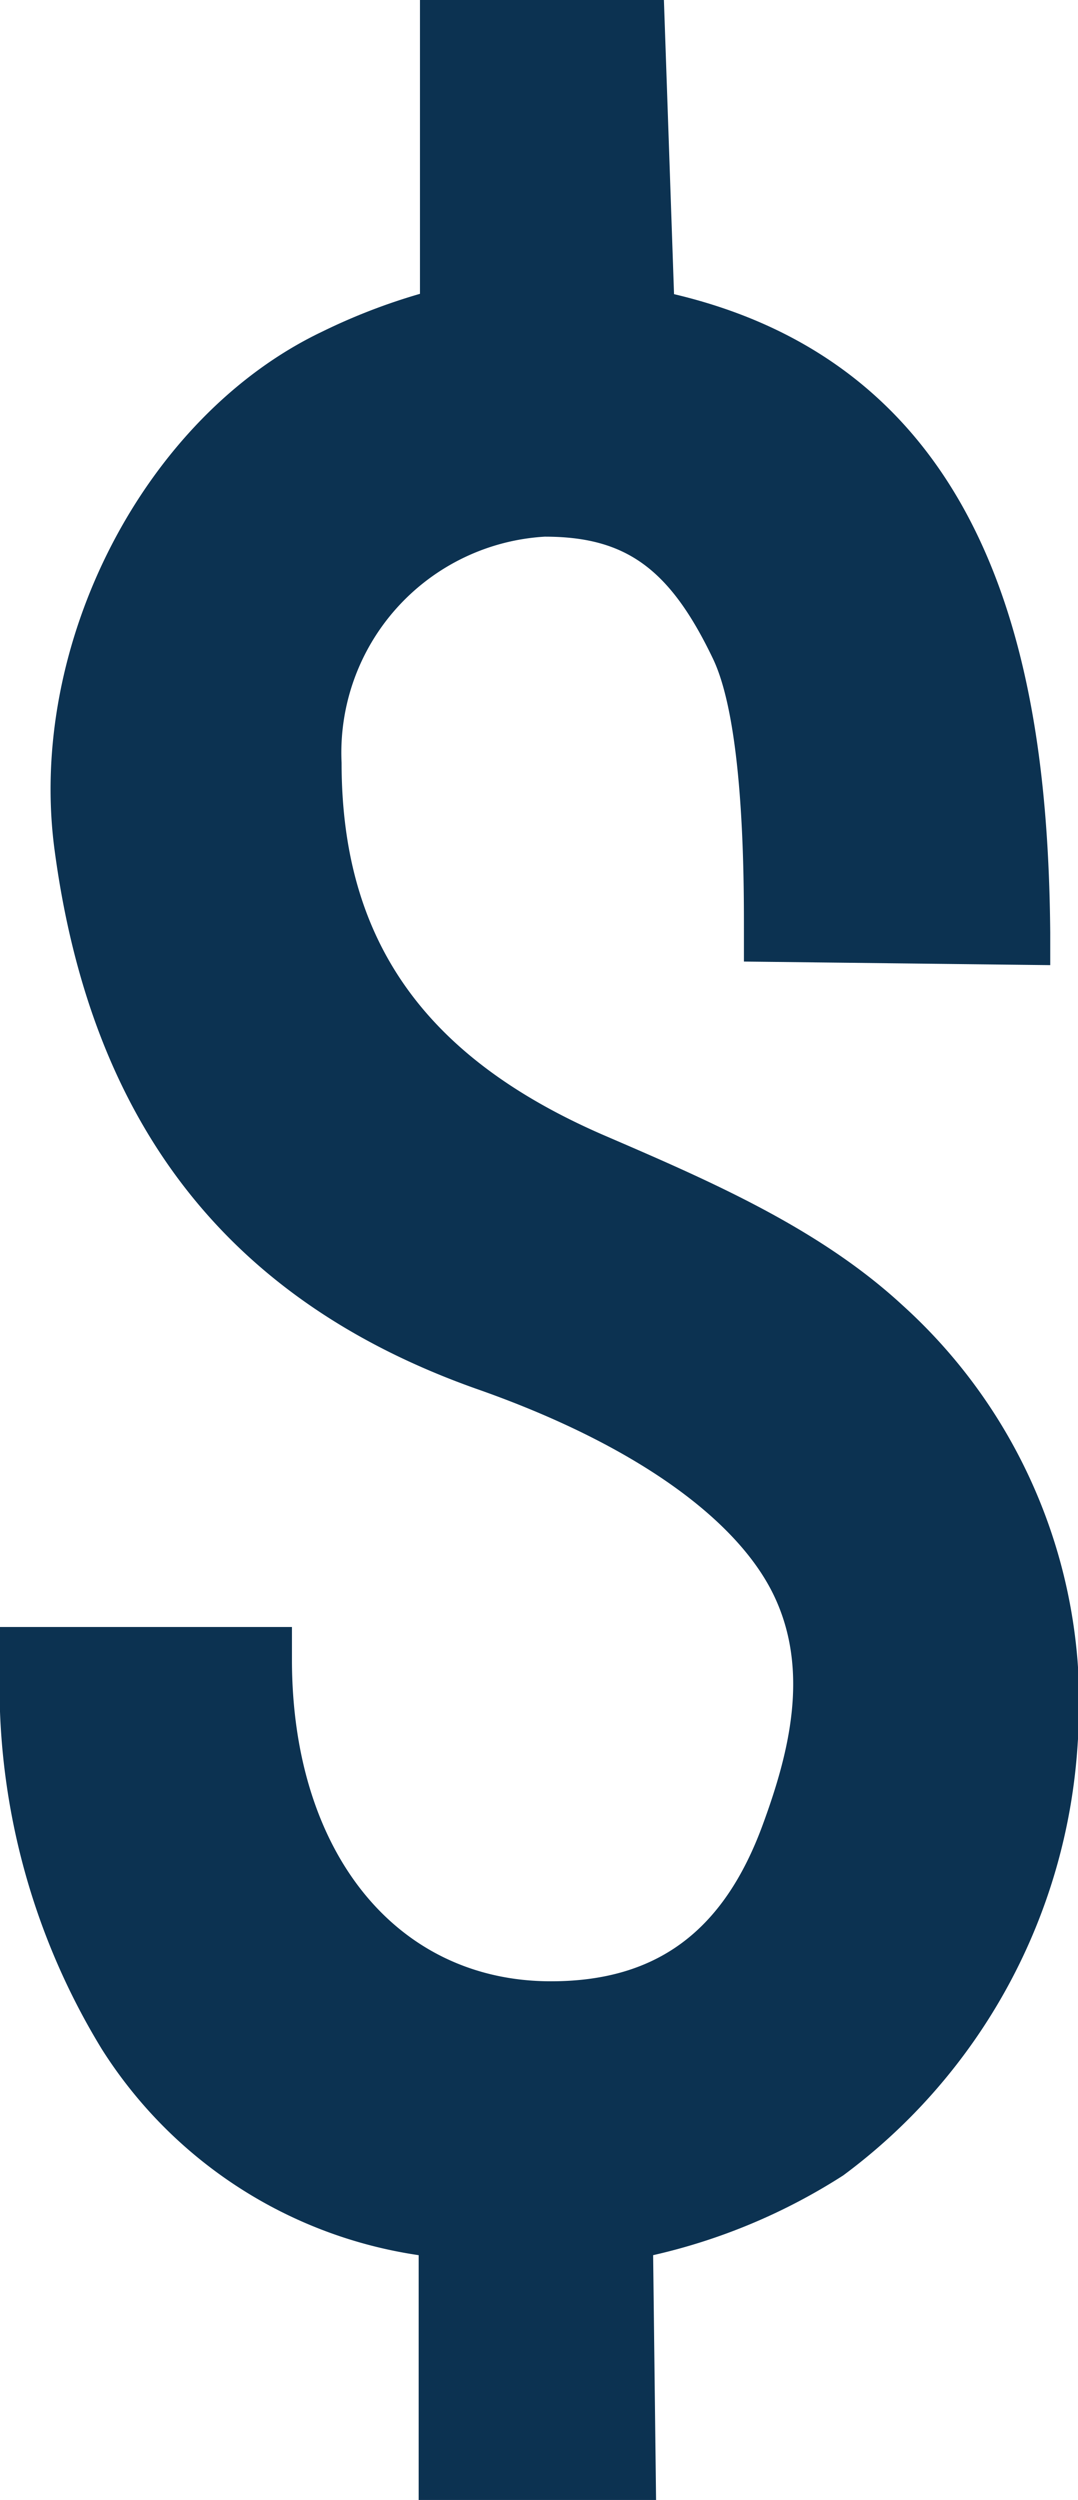
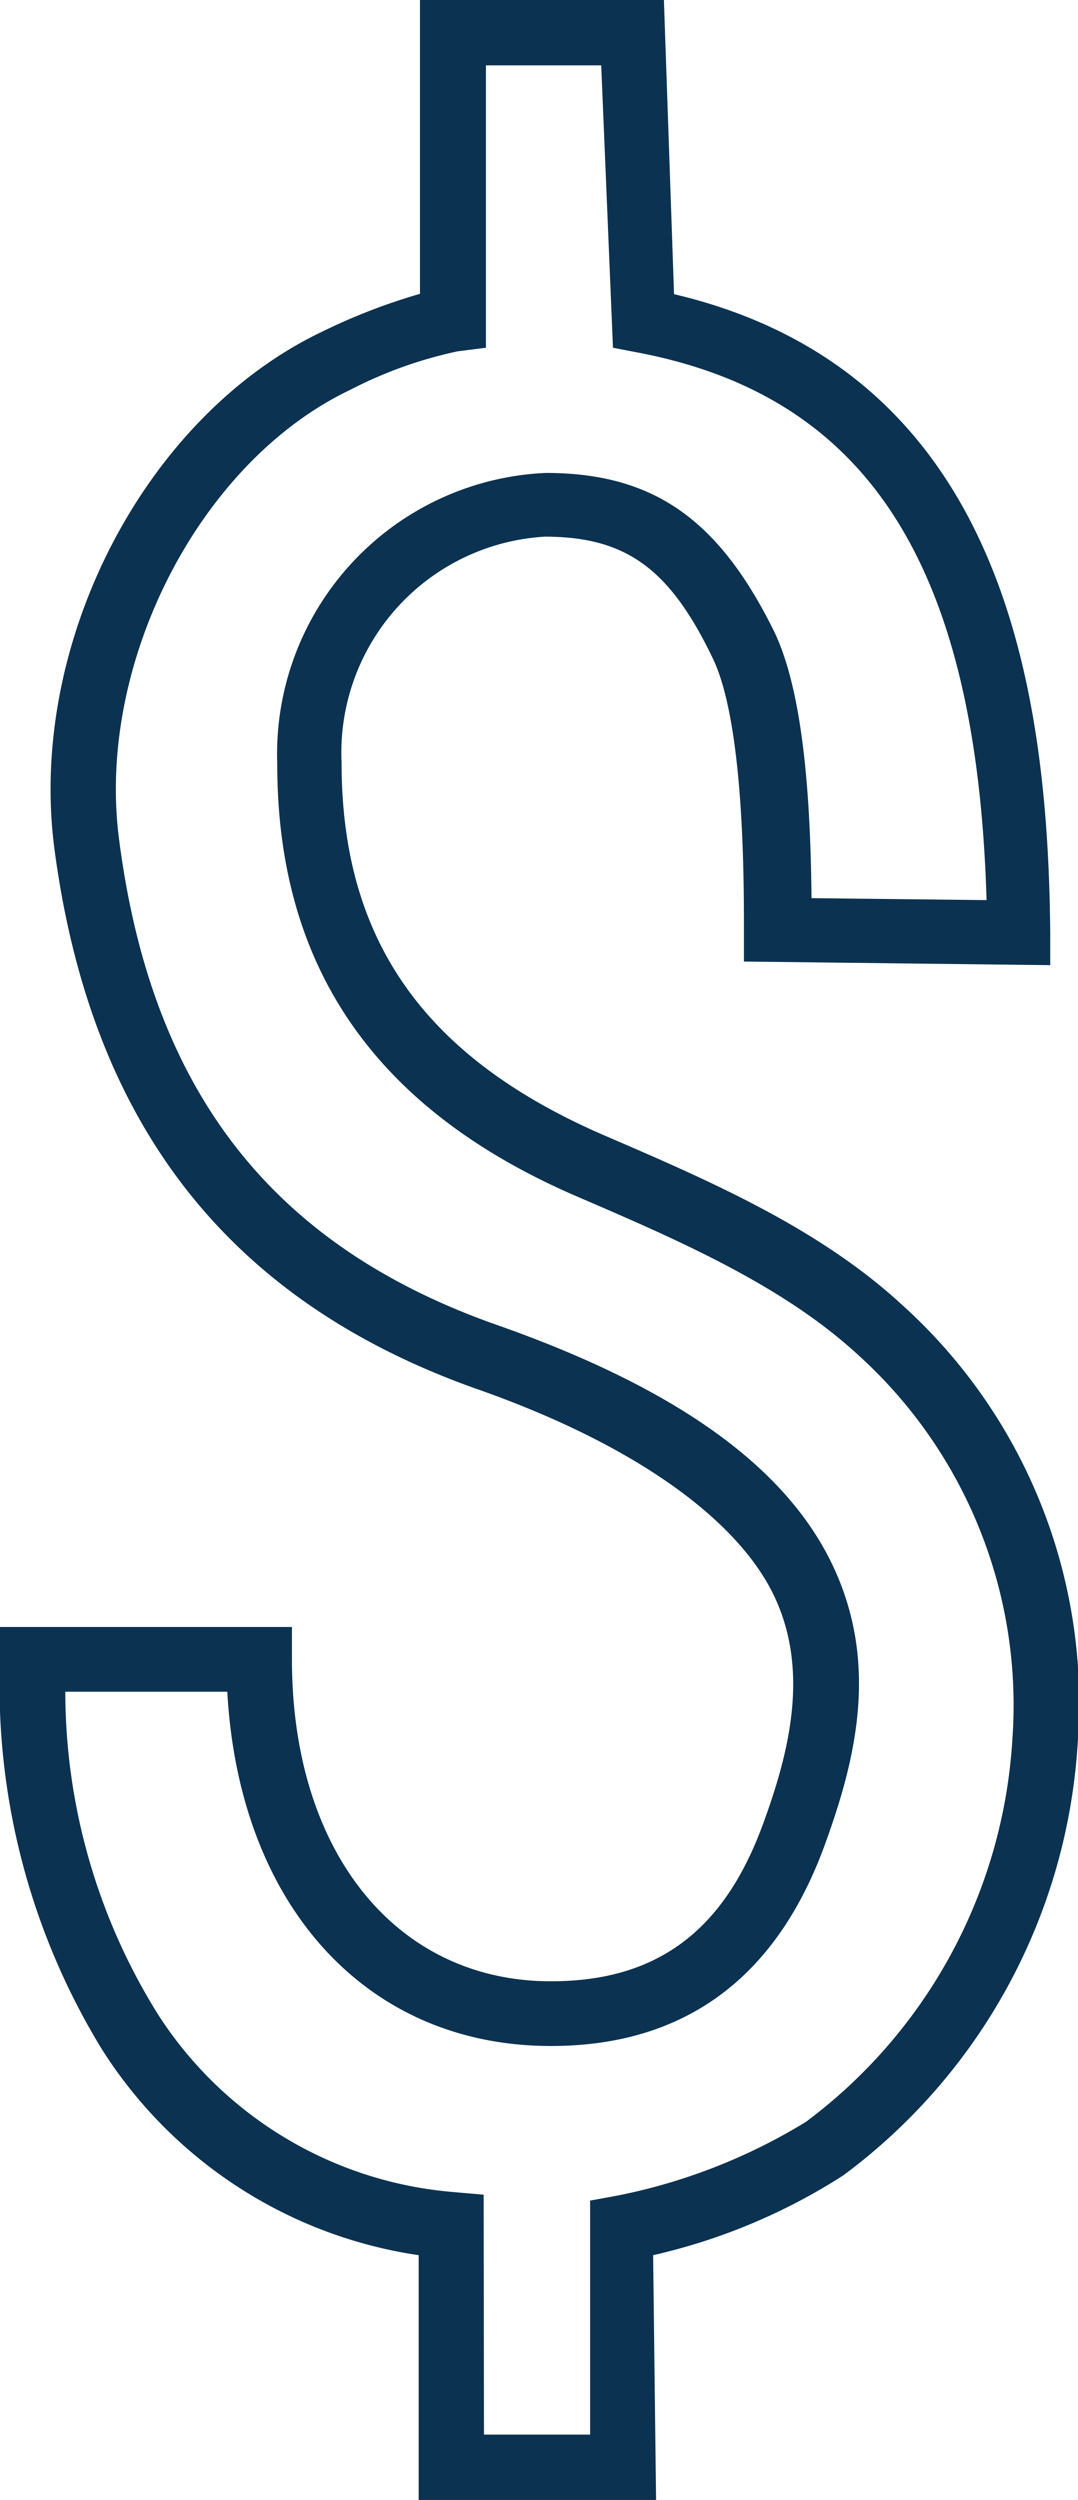
<svg xmlns="http://www.w3.org/2000/svg" viewBox="0 0 33.01 76.49">
  <defs>
    <style>.cls-1{fill:#0c3251;}</style>
  </defs>
  <title>Pricing</title>
  <g id="Layer_2" data-name="Layer 2">
    <g id="Art">
-       <path class="cls-1" d="M1,50.78H7.94c0,6.57,3.69,10.84,8.93,10.84,3.4,0,6-1.53,7.43-5.45C26,51.47,26.88,45.7,14.89,41.5,7.28,38.83,3.67,33.4,2.66,25.85,1.88,20.05,5.19,13.47,10.29,11a13.5,13.5,0,0,1,3.59-1.26V1l5.5,0,.3,8.77c9.59,1.84,11.41,10.52,11.49,18.74l-7.37-.08c0-2.63-.08-6.7-1-8.7-1.5-3.13-3.19-4.29-6-4.29a7.64,7.64,0,0,0-7.22,7.92C9.47,28.9,11.9,33,18,35.67c3.12,1.34,6.44,2.78,8.89,5,8.36,7.69,5.46,20-1.7,25A18.5,18.5,0,0,1,19,68.16l0,7.33H13.82v-7.4A12.93,12.93,0,0,1,4,62.15,20.18,20.18,0,0,1,1,50.78Z" />
      <path class="cls-1" d="M20.09,76.49H12.82V69a13.87,13.87,0,0,1-9.7-6.3A21.31,21.31,0,0,1,0,50.78v-1H8.94v1c0,5.88,3.19,9.84,7.93,9.84,3.23,0,5.29-1.52,6.49-4.8.79-2.15,1.45-4.68.34-7s-4.25-4.63-9.15-6.34C7,39.79,2.79,34.41,1.67,26c-.84-6.3,2.76-13.26,8.19-15.85a18.43,18.43,0,0,1,3-1.16V0l7.47,0,.31,9C30.81,11.4,32.09,21.25,32.16,28.53v1l-9.38-.11v-1c0-1.56,0-6.29-.95-8.27-1.32-2.75-2.66-3.73-5.15-3.73a6.62,6.62,0,0,0-6.22,6.92c0,5.42,2.53,9,8,11.38,3.25,1.4,6.6,2.84,9.17,5.21A16.4,16.4,0,0,1,33,53.35a17.8,17.8,0,0,1-7.18,13.21A18.23,18.23,0,0,1,20,69Zm-5.27-2h3.25l0-7.16.82-.15a17.59,17.59,0,0,0,5.79-2.26A15.77,15.77,0,0,0,31,53.22a14.44,14.44,0,0,0-4.74-11.78c-2.32-2.13-5.52-3.51-8.61-4.84-6.16-2.66-9.16-7-9.16-13.21a8.61,8.61,0,0,1,8.22-8.92c3.29,0,5.3,1.41,7,4.86.91,1.9,1.11,5.22,1.14,8.15l5.36.06c-.3-10.21-3.61-15.4-10.66-16.75l-.78-.15L18.41,2H14.88v8.64l-.87.11a13.1,13.1,0,0,0-3.29,1.18c-4.62,2.2-7.79,8.39-7.07,13.78,1,7.71,4.71,12.42,11.57,14.83,5.49,1.93,8.86,4.34,10.29,7.38s.67,6-.27,8.57c-1.49,4.05-4.3,6.11-8.37,6.11-5.66,0-9.55-4.31-9.91-10.84H2a18.66,18.66,0,0,0,2.83,9.86,11.91,11.91,0,0,0,9.07,5.45l.91.08Z" />
    </g>
  </g>
</svg>